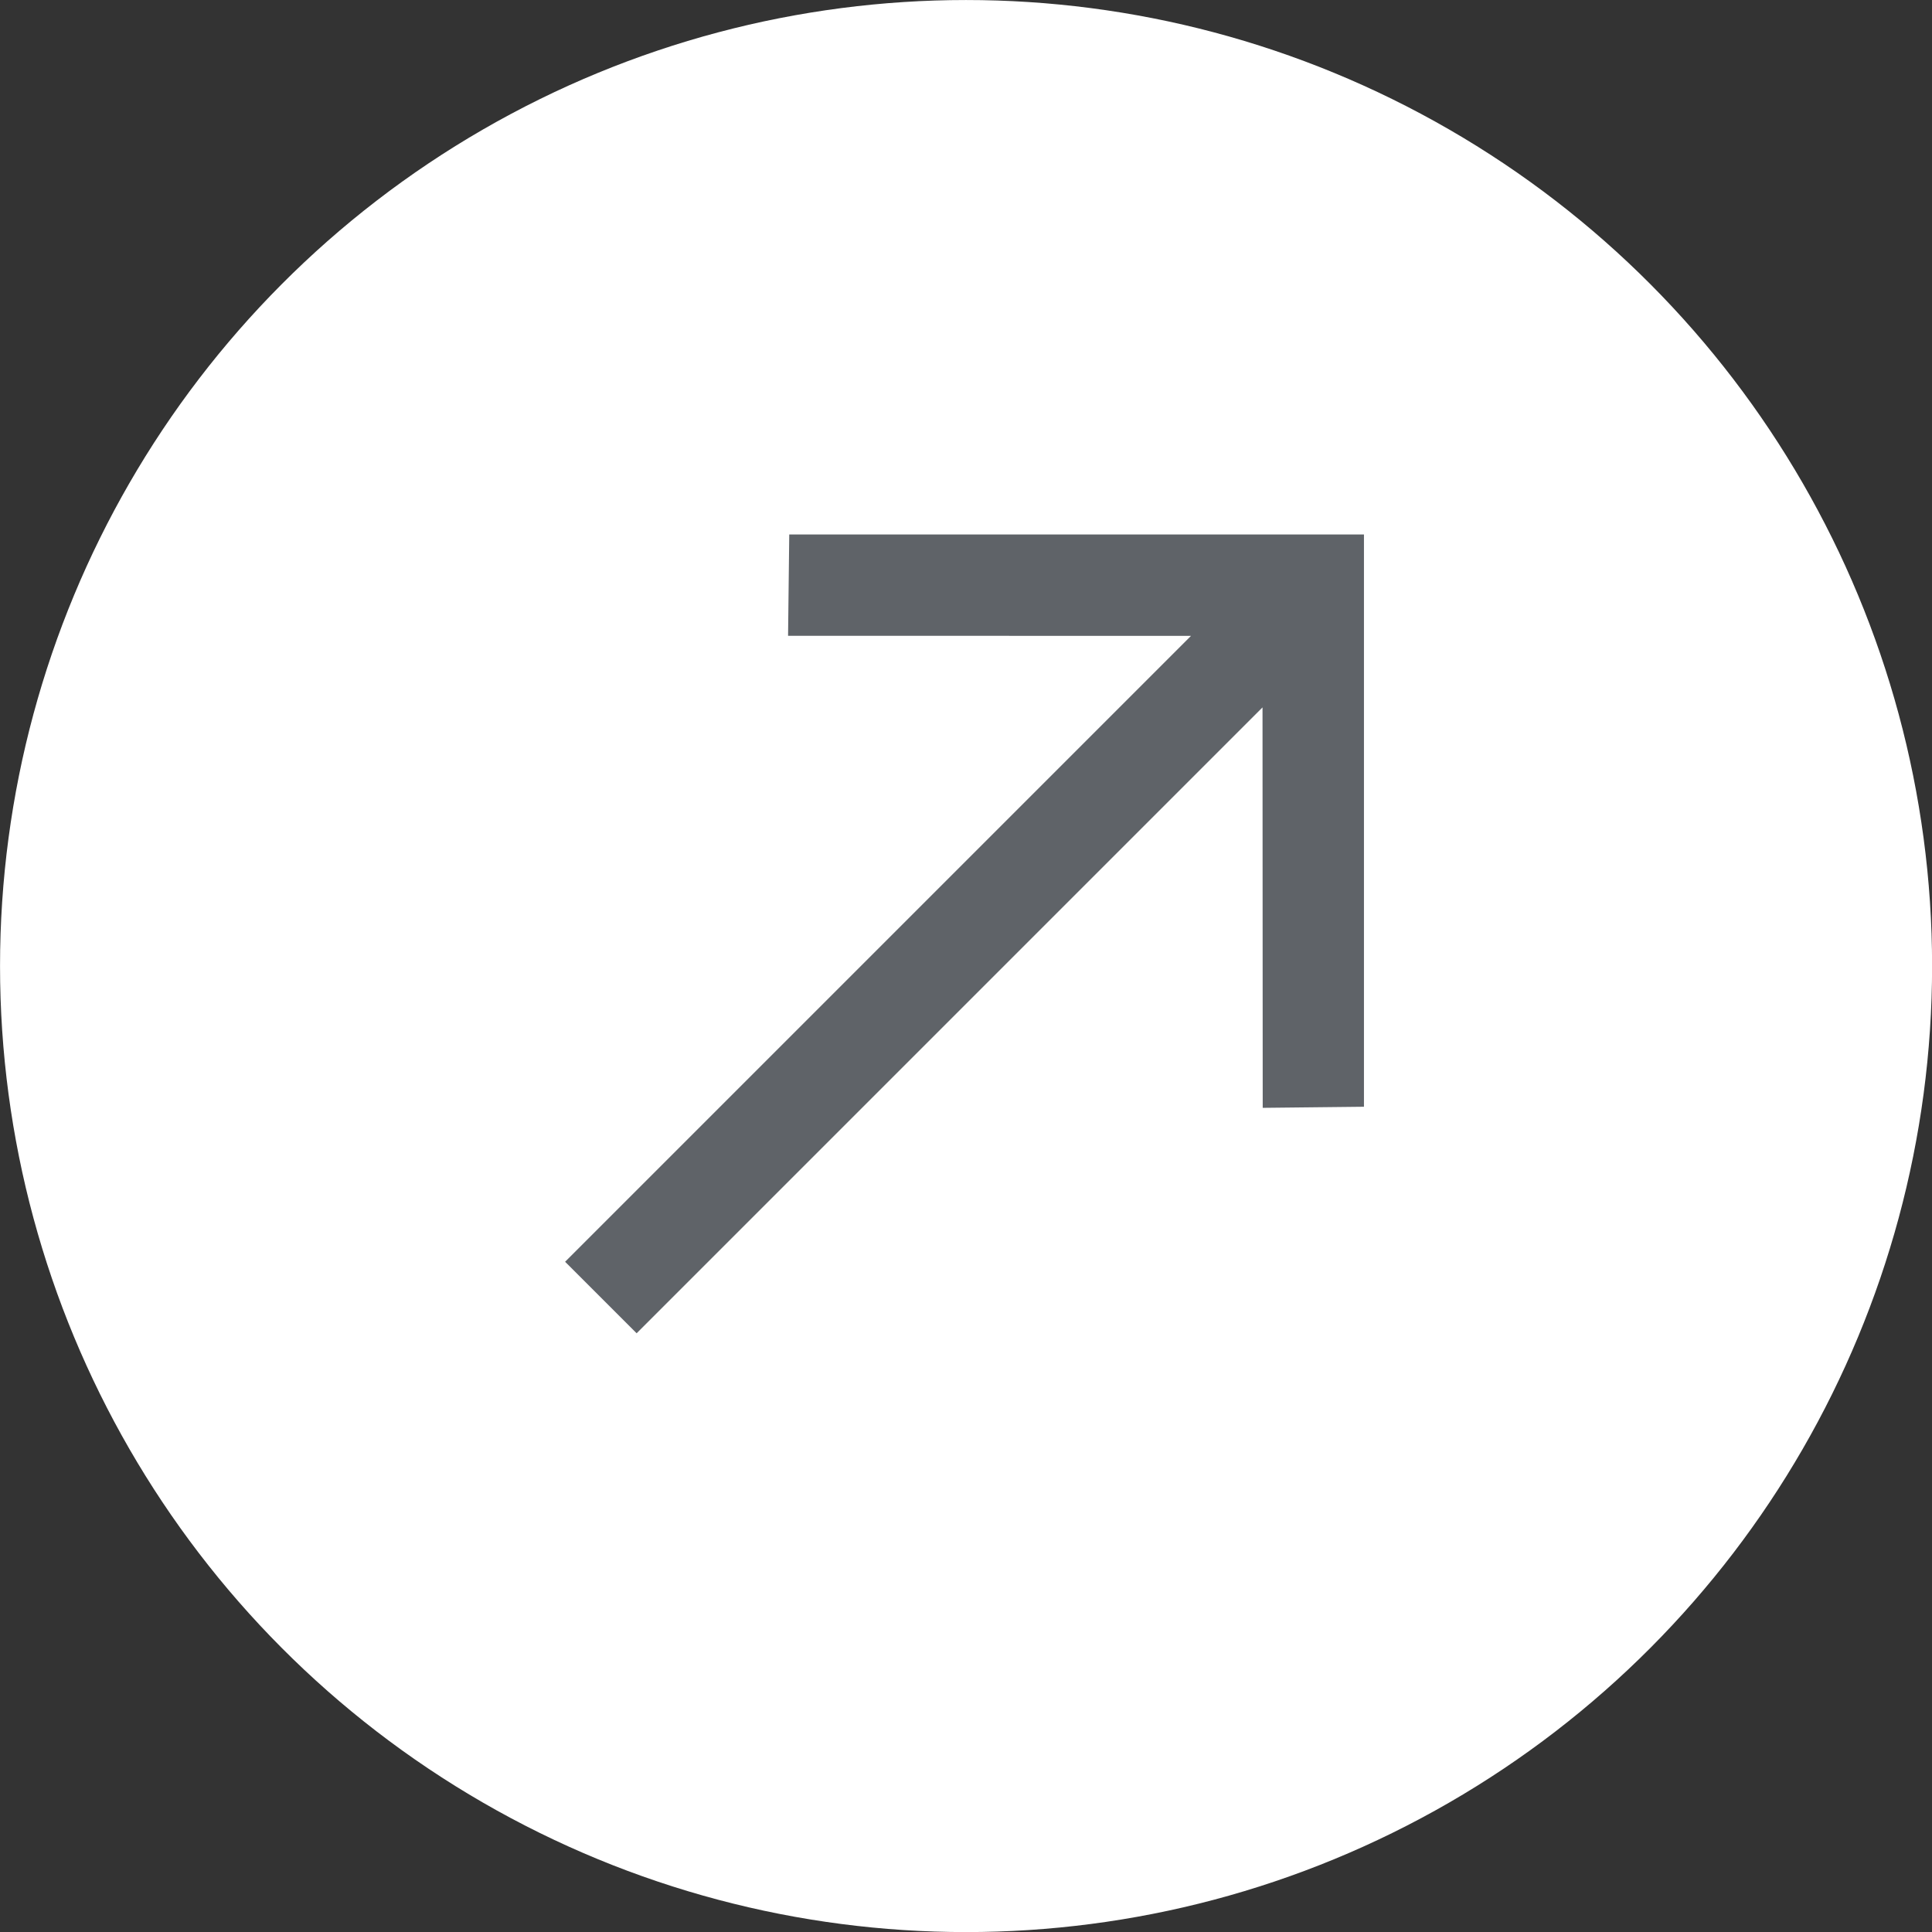
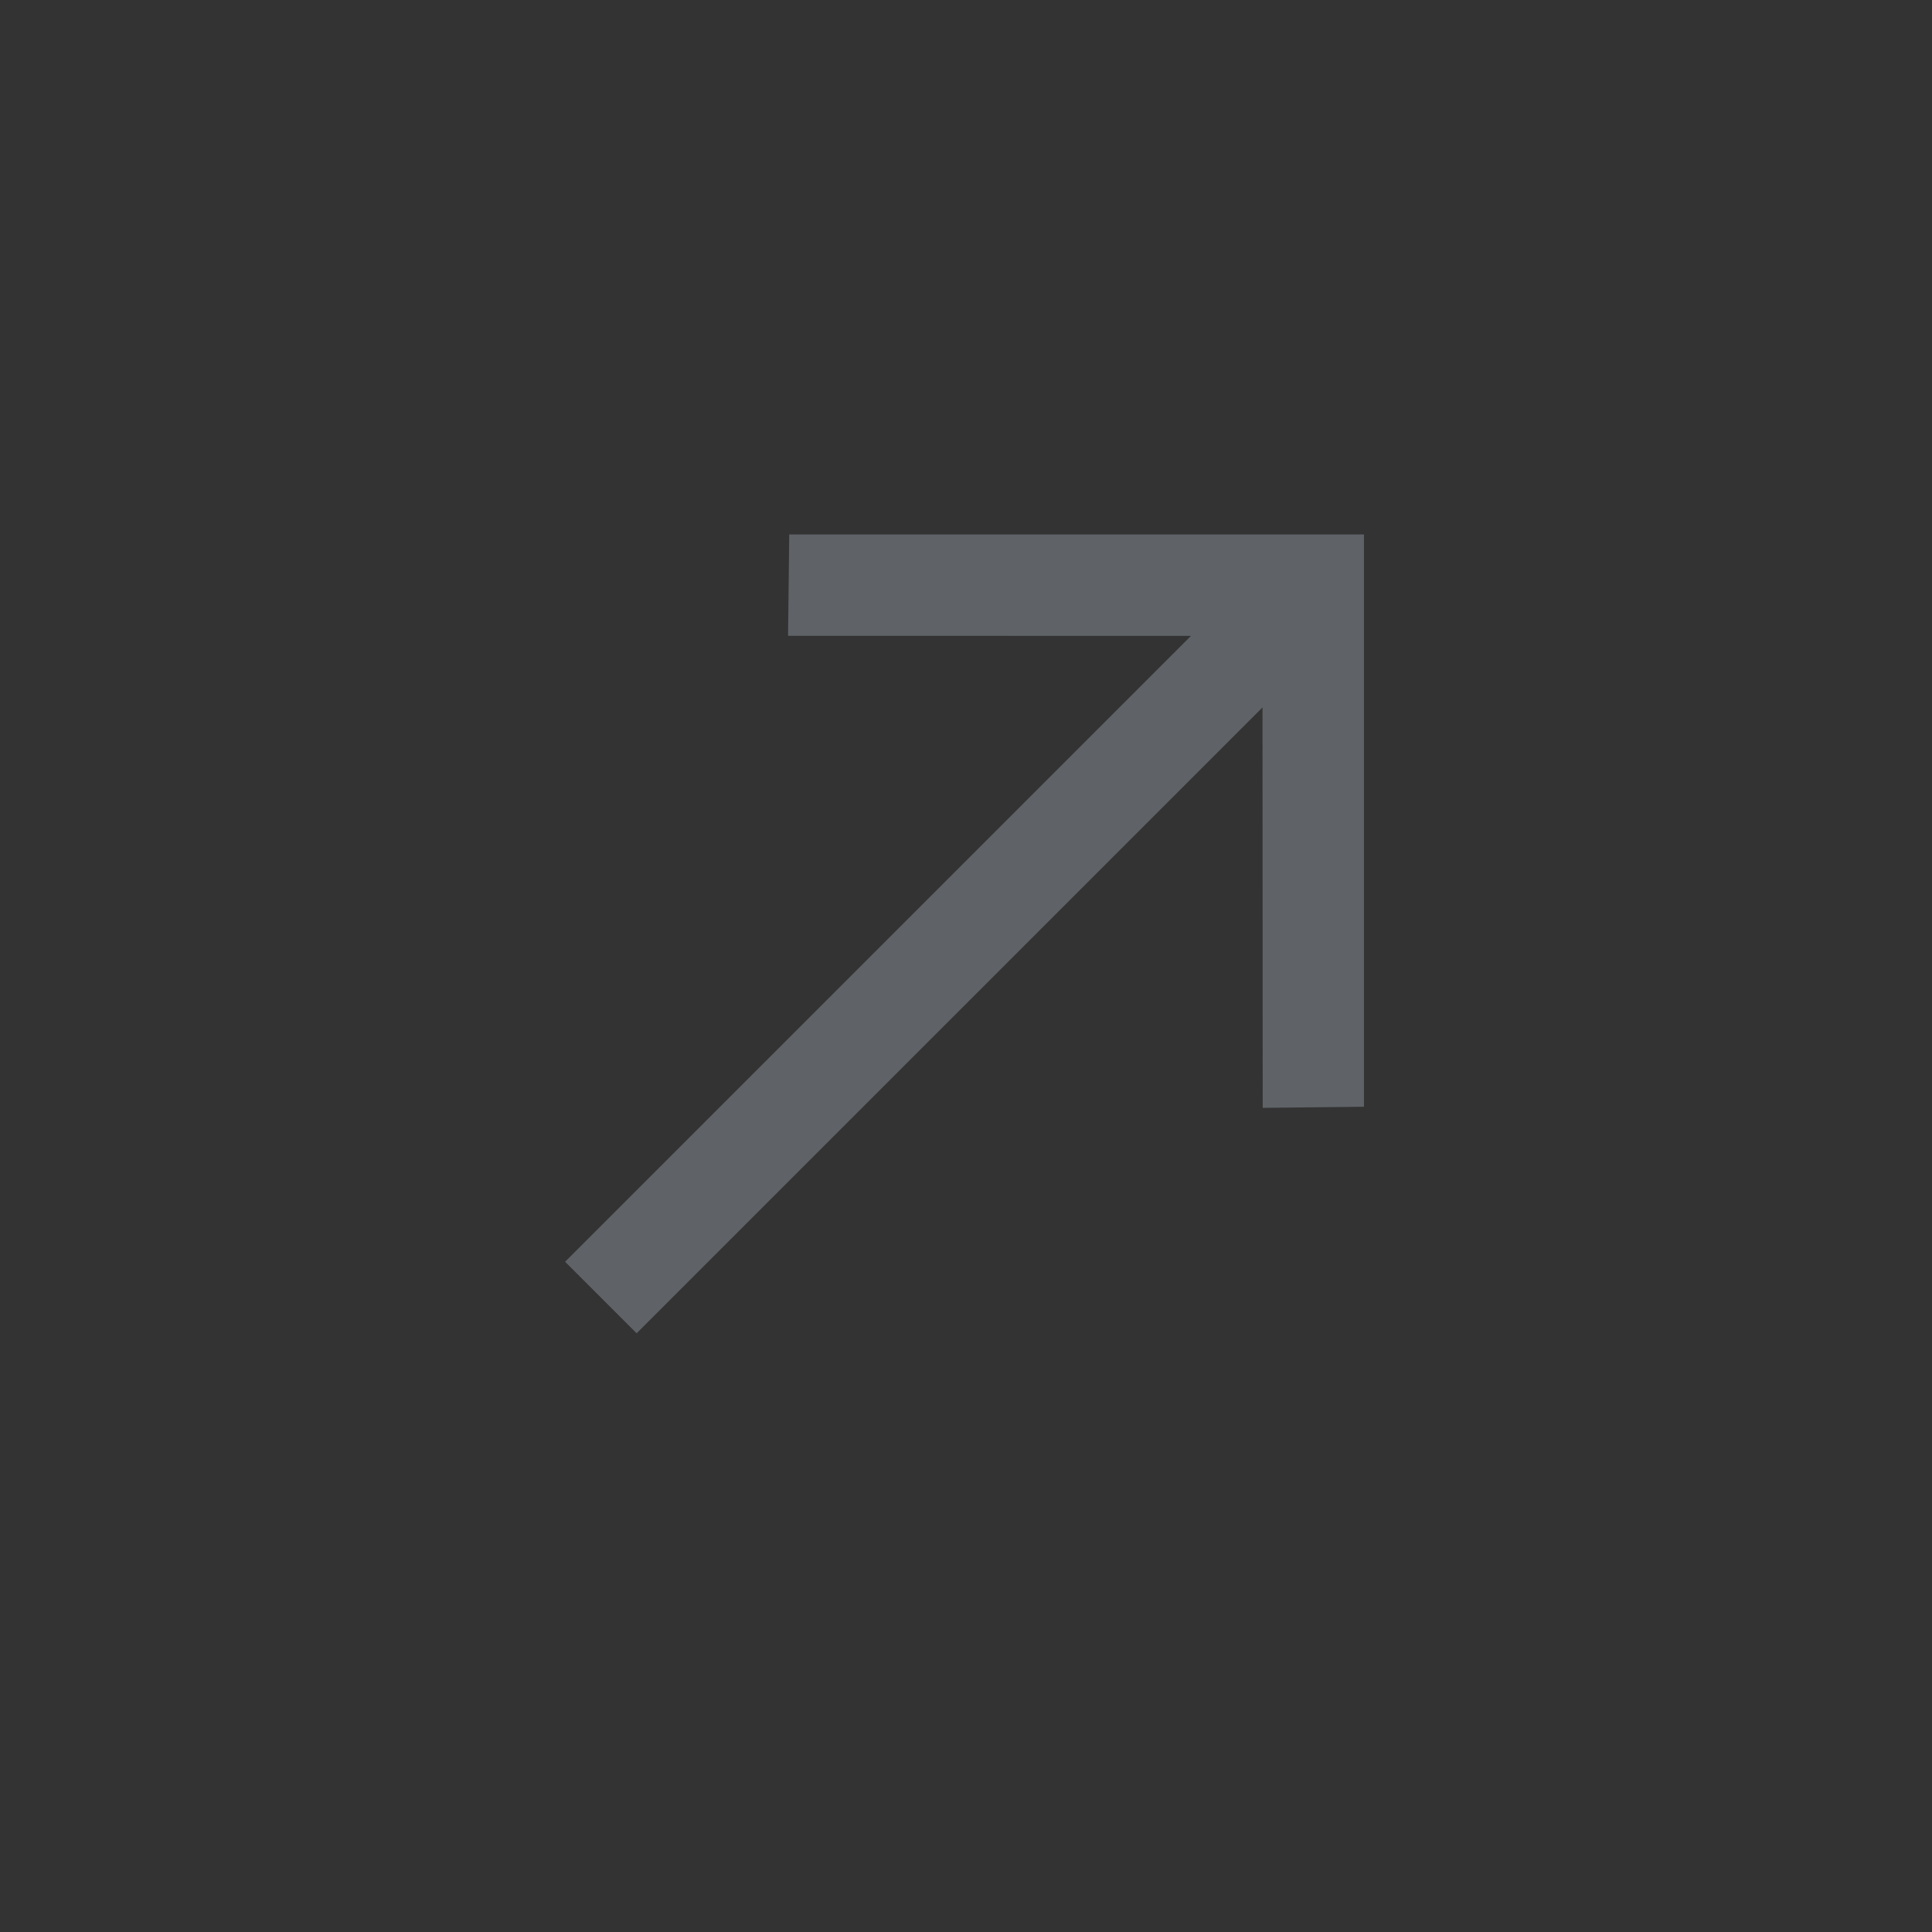
<svg xmlns="http://www.w3.org/2000/svg" width="34.705" height="34.705" viewBox="0 0 34.705 34.705">
  <rect x="0" y="0" width="34.705" height="34.705" fill="#333333" stroke="none" />
  <g id="Gruppe_79" data-name="Gruppe 79" transform="translate(17.353 52.059) rotate(-135)">
-     <circle id="Ellipse_17" data-name="Ellipse 17" cx="17.353" cy="17.353" r="17.353" transform="translate(49.081 24.541) rotate(135)" fill="#fff" />
-     <path id="arrow_right_alt_80dp_5F6368_FILL0_wght400_GRAD0_opsz48" d="M12.116,14.569l-1.3-1.272L15.9,8.208H0V6.391H15.9L10.783,1.272,12.085,0l7.3,7.3Z" transform="translate(32.268 15.692) rotate(90)" fill="#5f6368" />
+     <path id="arrow_right_alt_80dp_5F6368_FILL0_wght400_GRAD0_opsz48" d="M12.116,14.569l-1.3-1.272L15.9,8.208H0V6.391H15.9L10.783,1.272,12.085,0l7.3,7.3" transform="translate(32.268 15.692) rotate(90)" fill="#5f6368" />
  </g>
</svg>